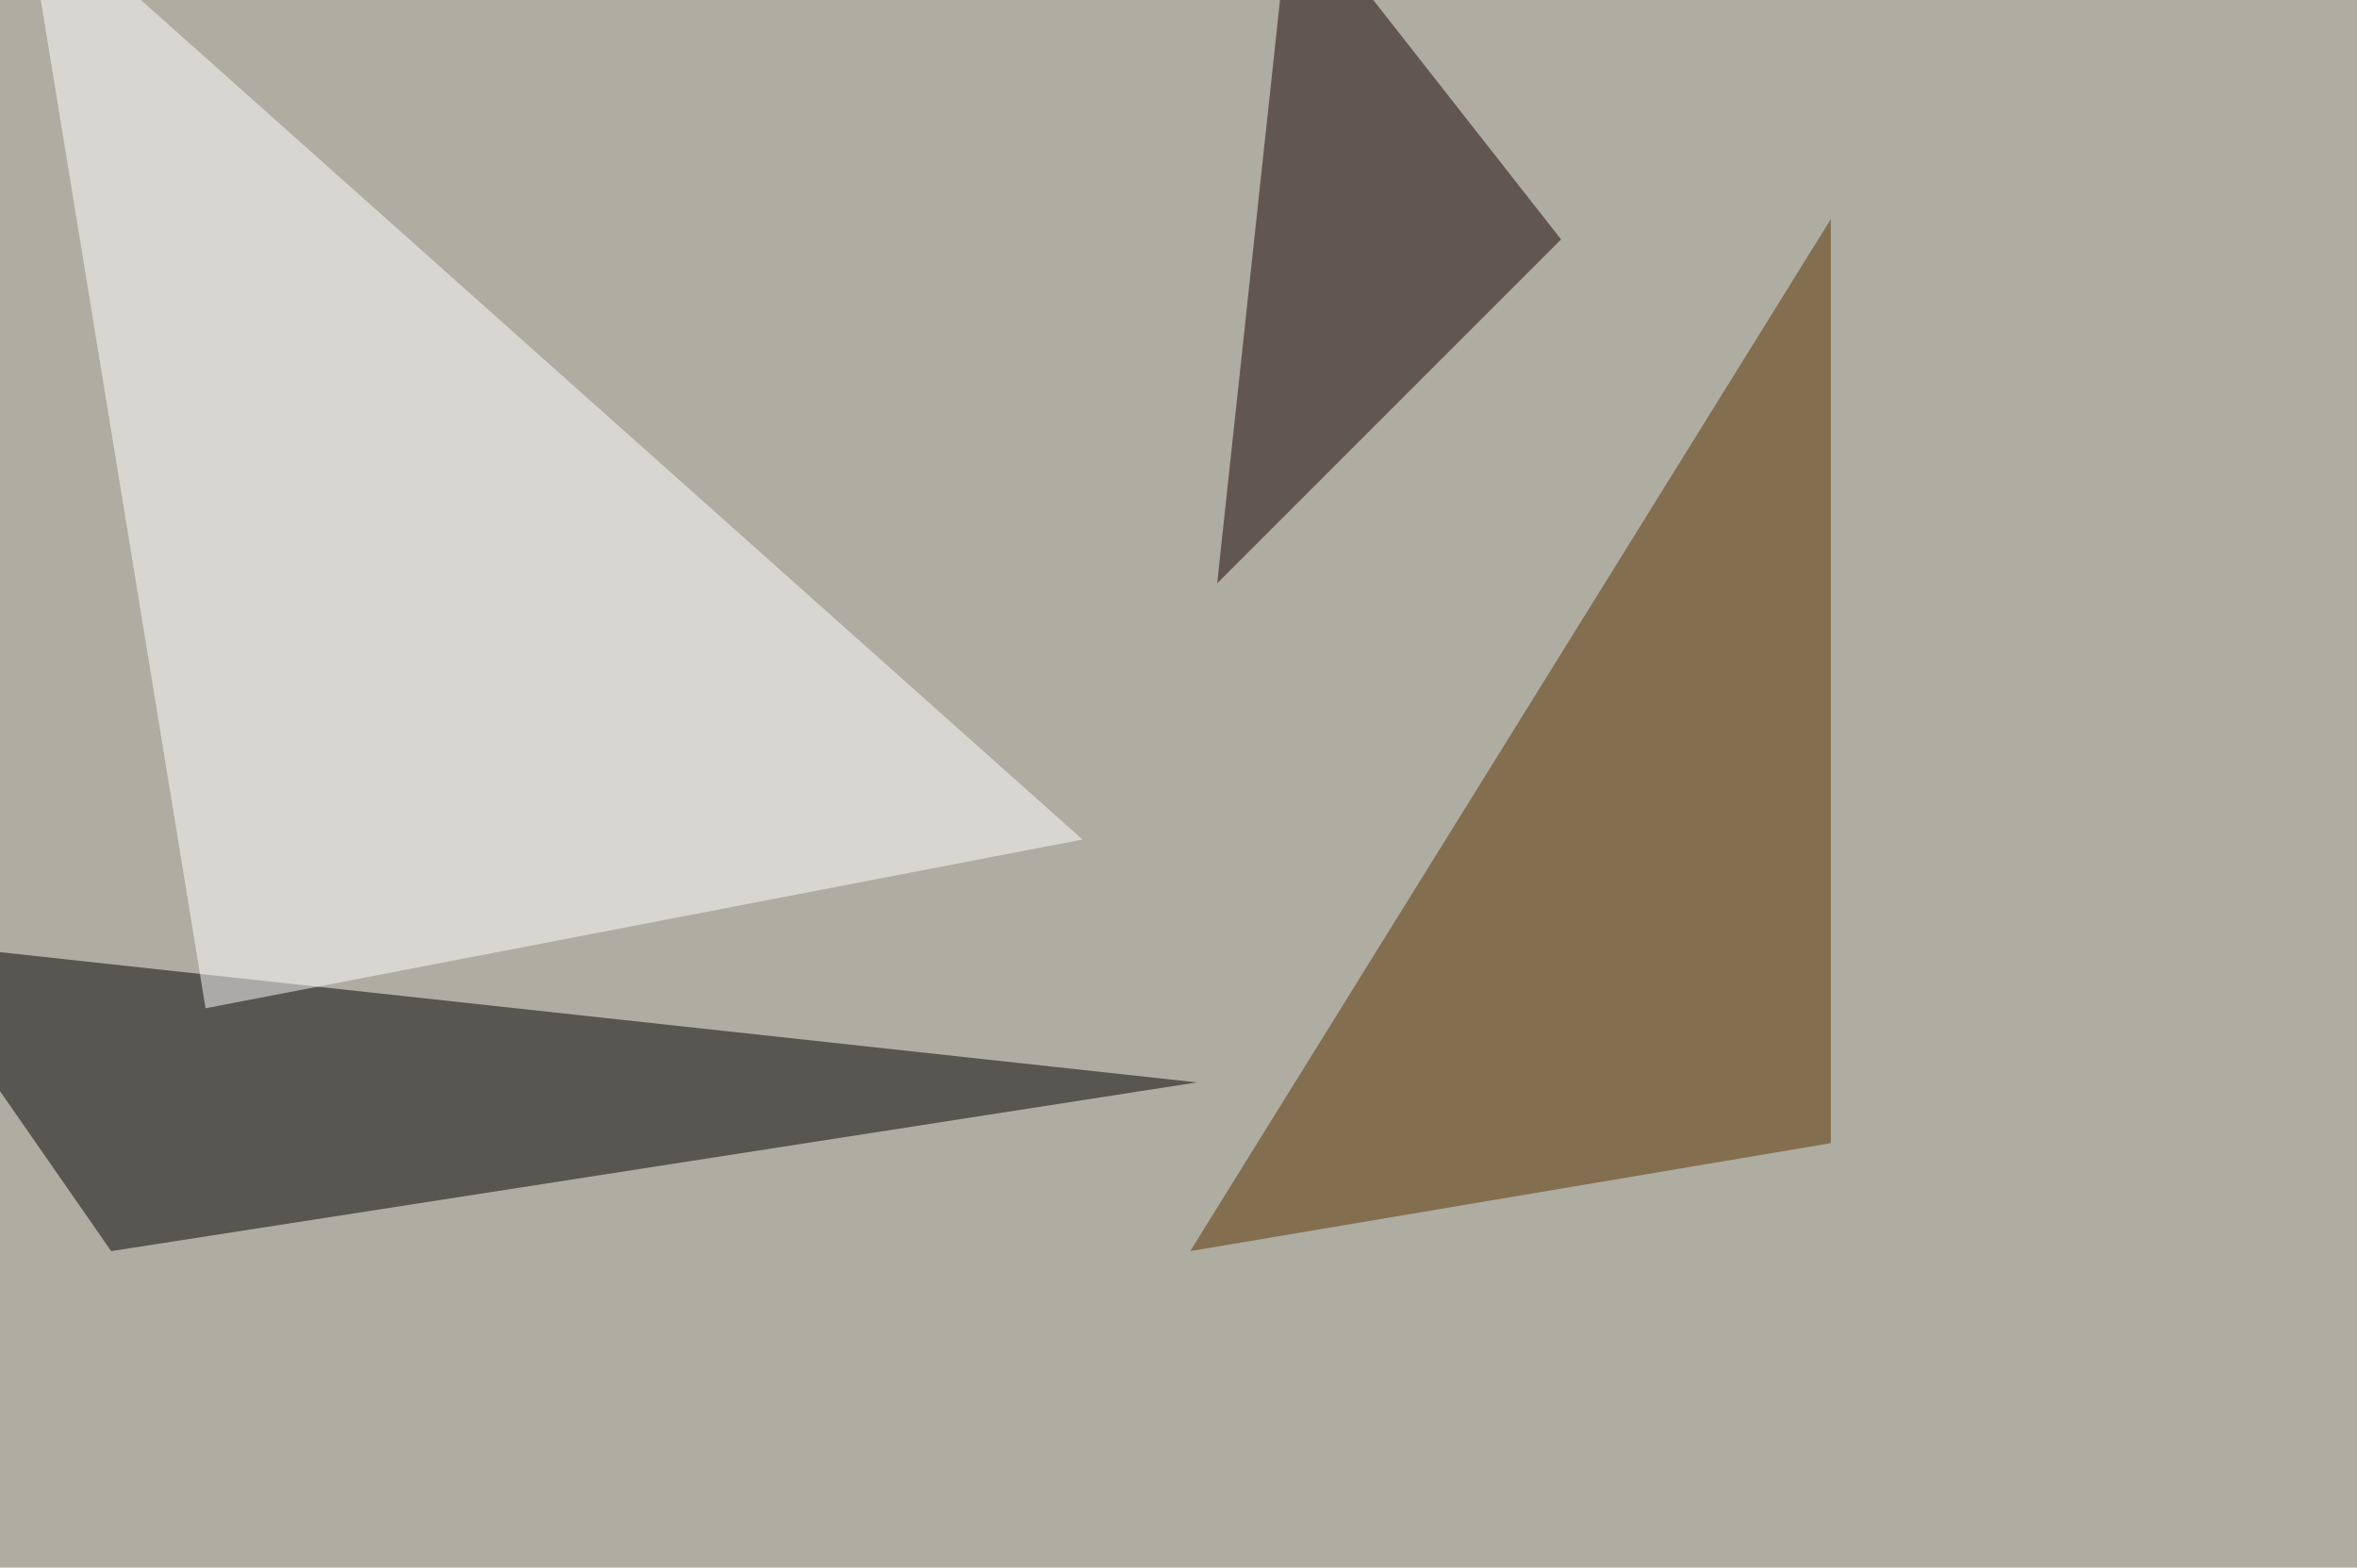
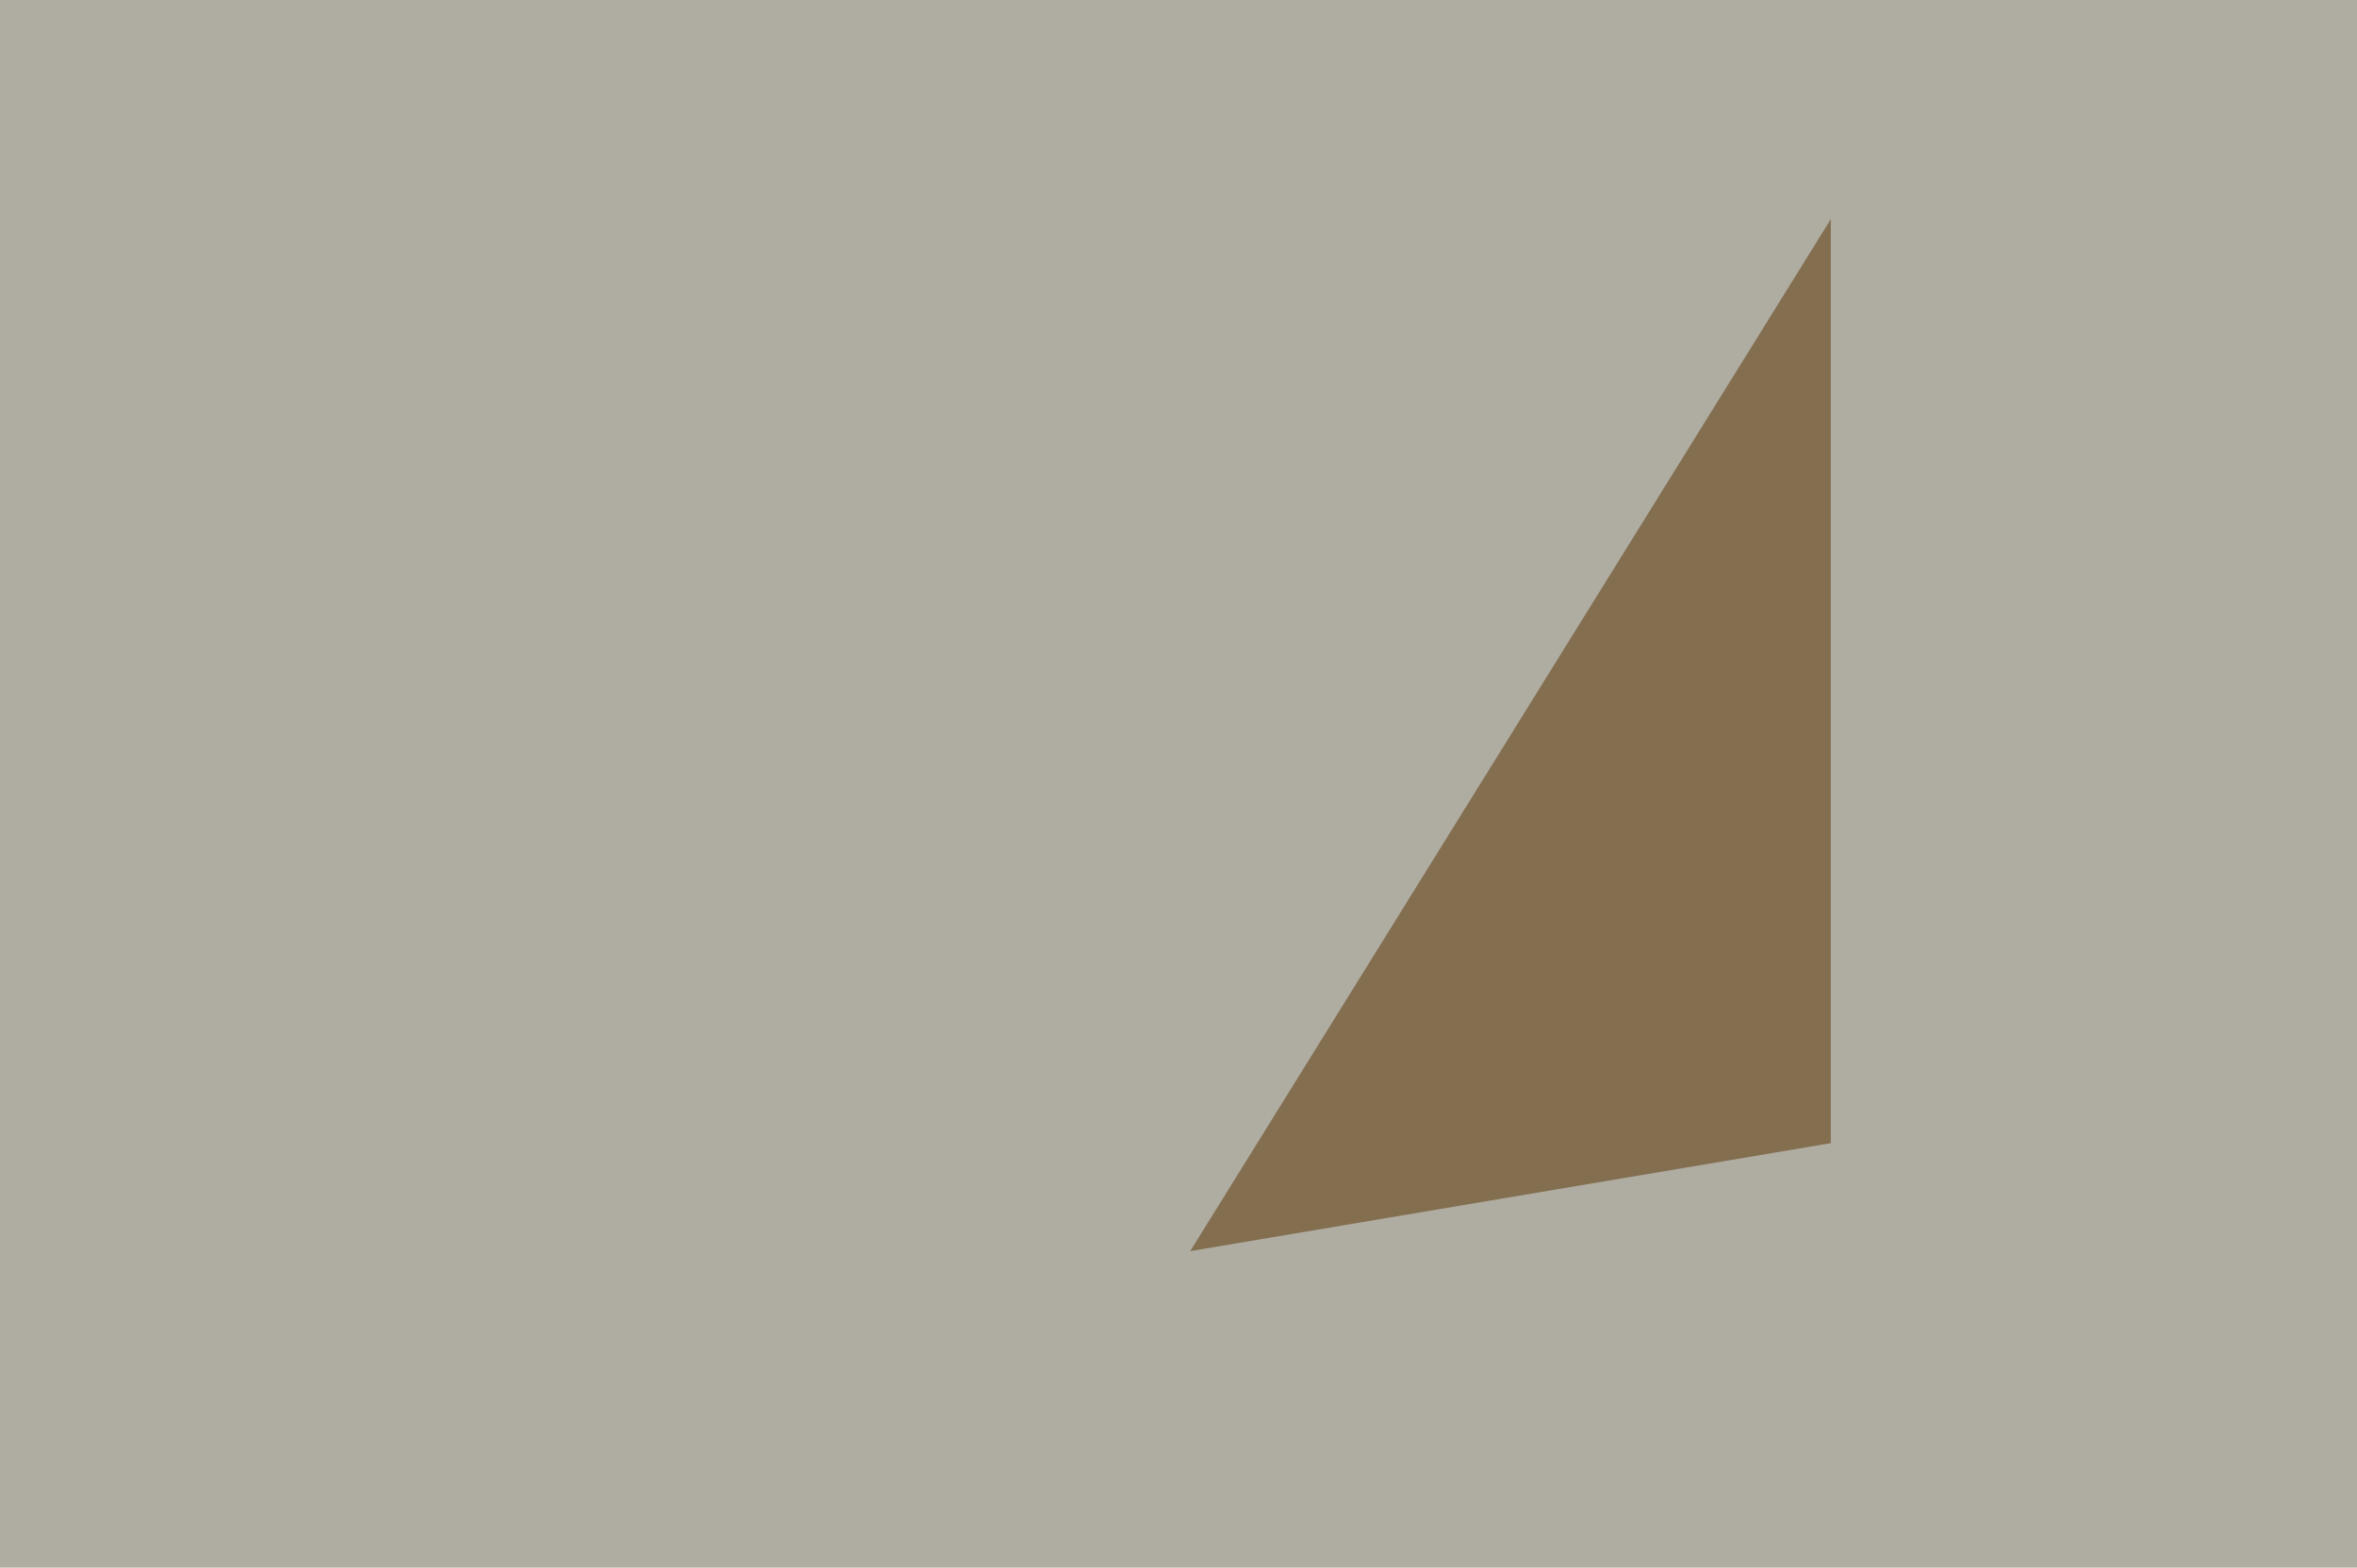
<svg xmlns="http://www.w3.org/2000/svg" width="1024" height="681">
  <filter id="a">
    <feGaussianBlur stdDeviation="55" />
  </filter>
  <rect width="100%" height="100%" fill="#afaca1" />
  <g filter="url(#a)">
    <g fill-opacity=".5">
-       <path d="M-45.4 408.7l93.7 134.8L520 470.2z" />
-       <path fill="#fff" d="M10.3-45.4l79 483.4 381-73.3z" />
-       <path fill="#160000" d="M528.8 253.4L678.2 104 561-45.4z" />
      <path fill="#593000" d="M795.4 496.6V95.2L517.1 543.5z" />
    </g>
  </g>
</svg>